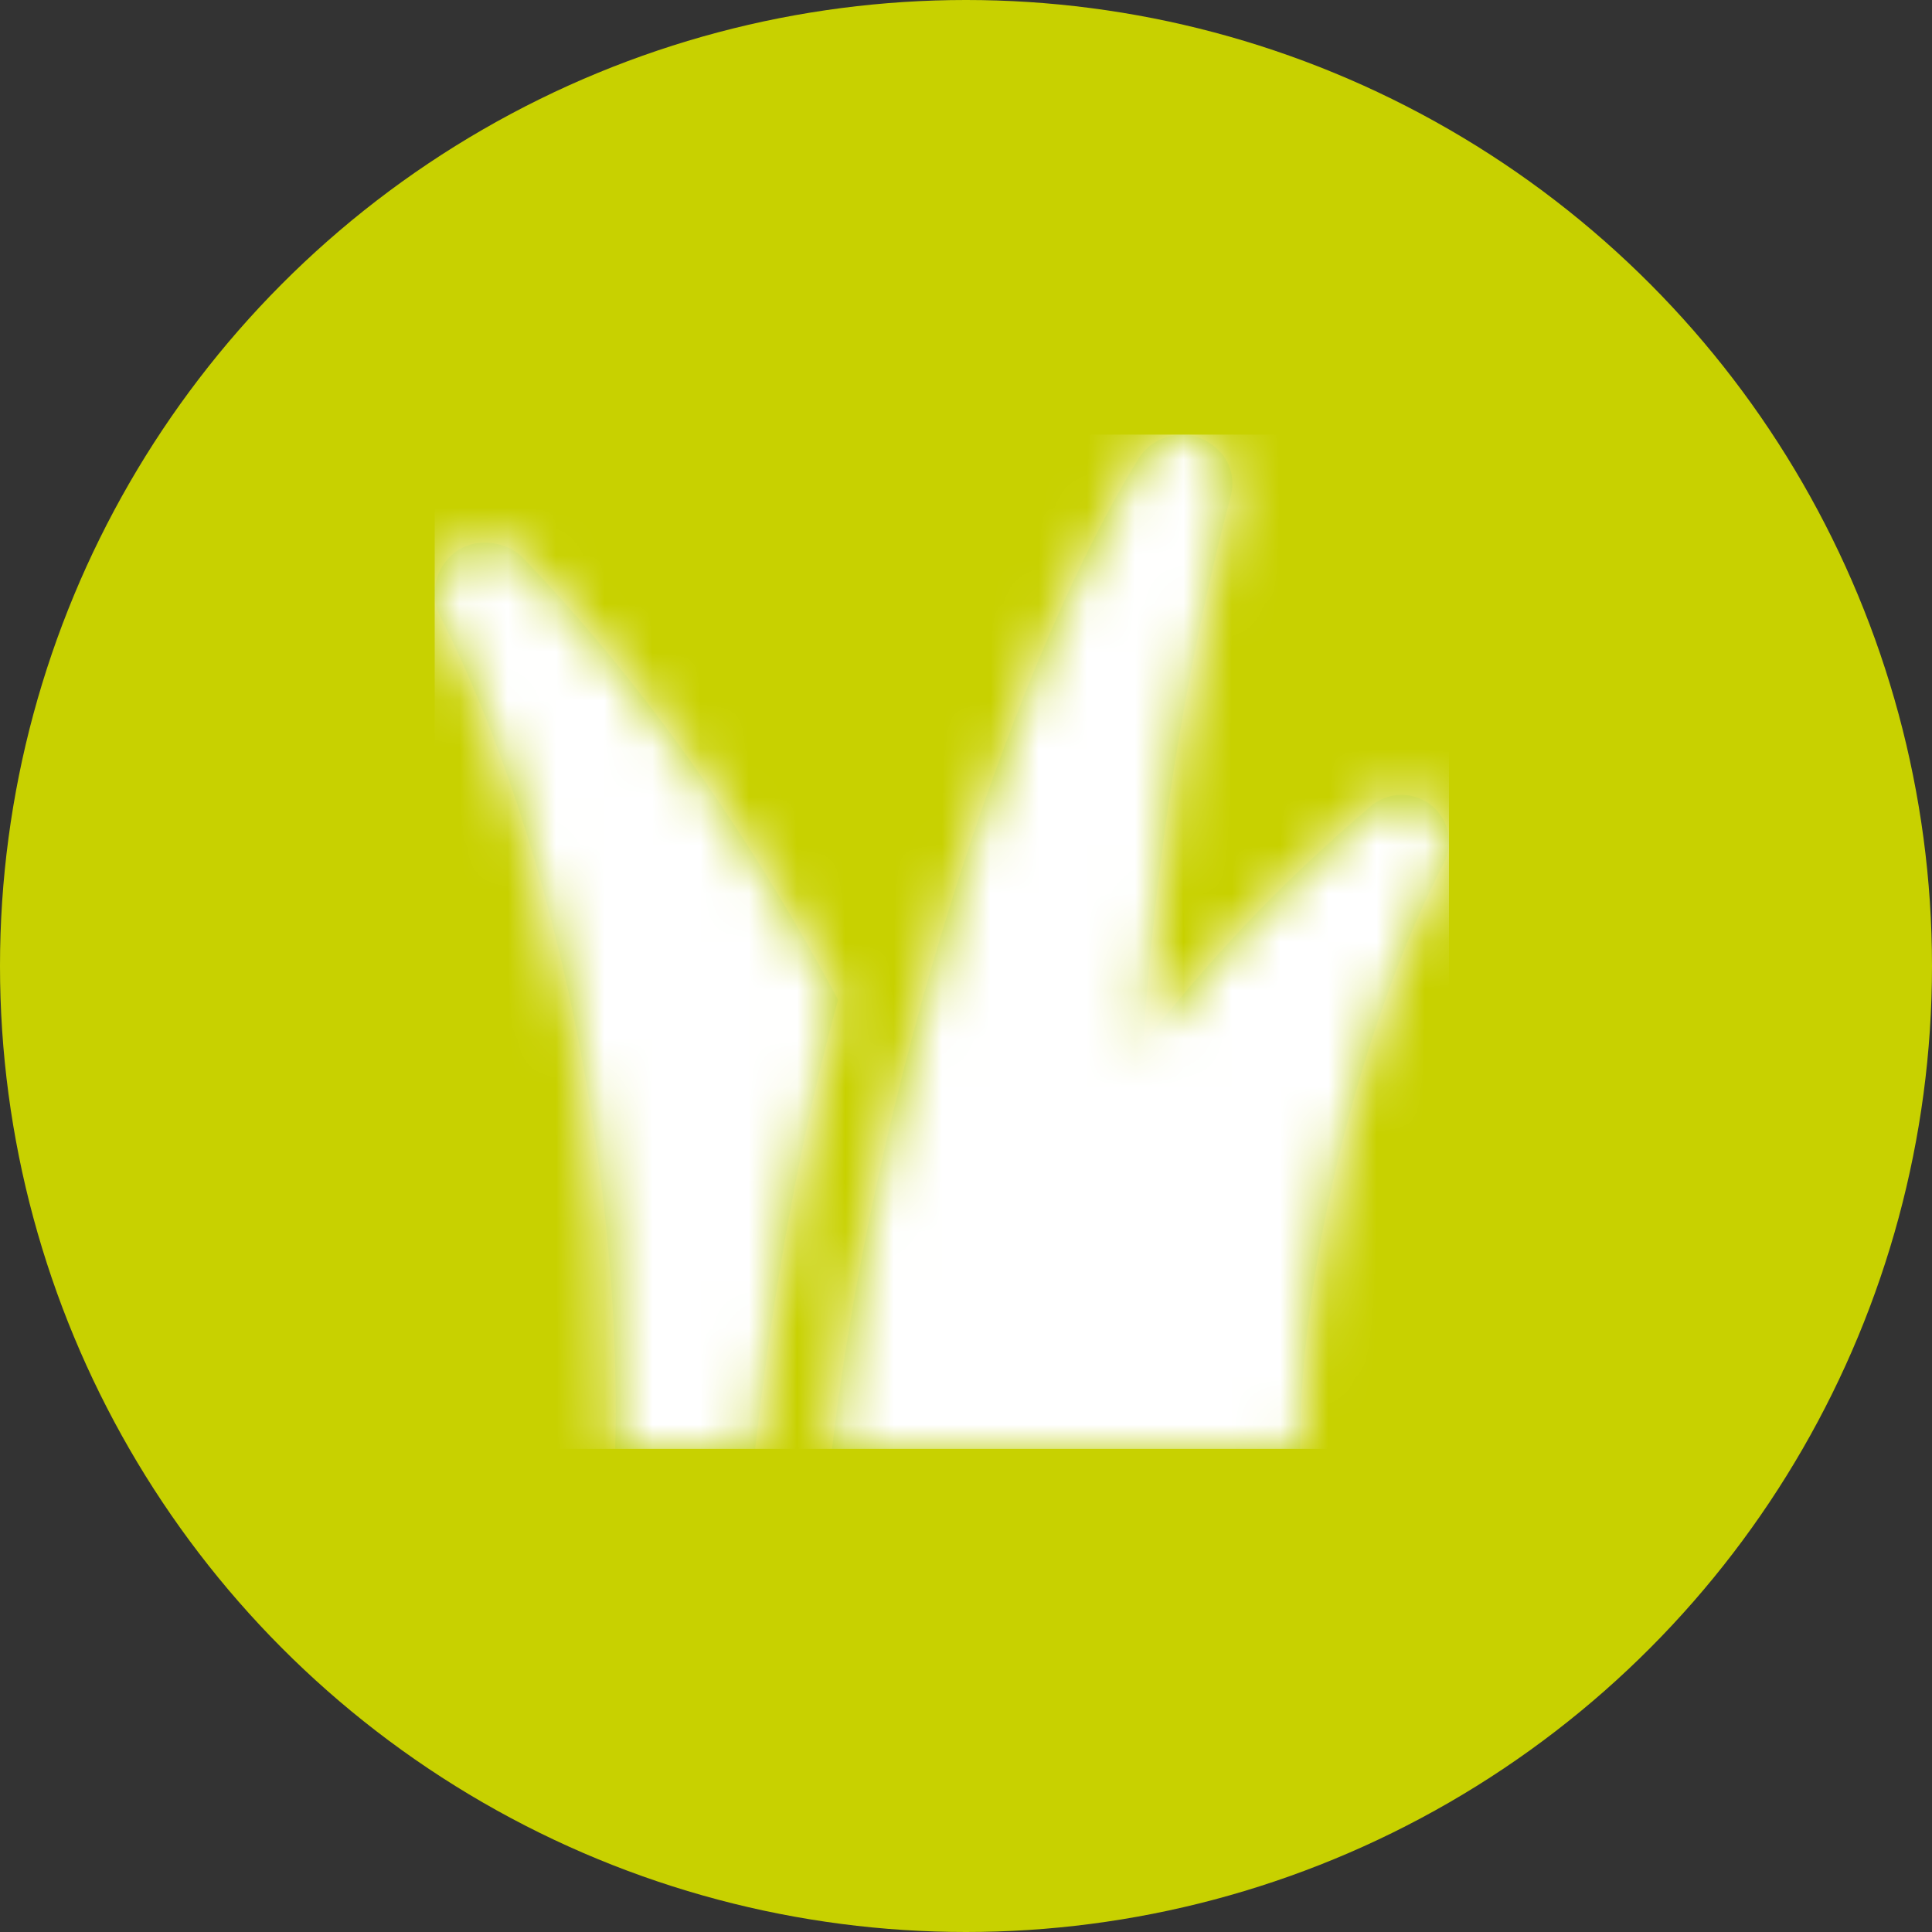
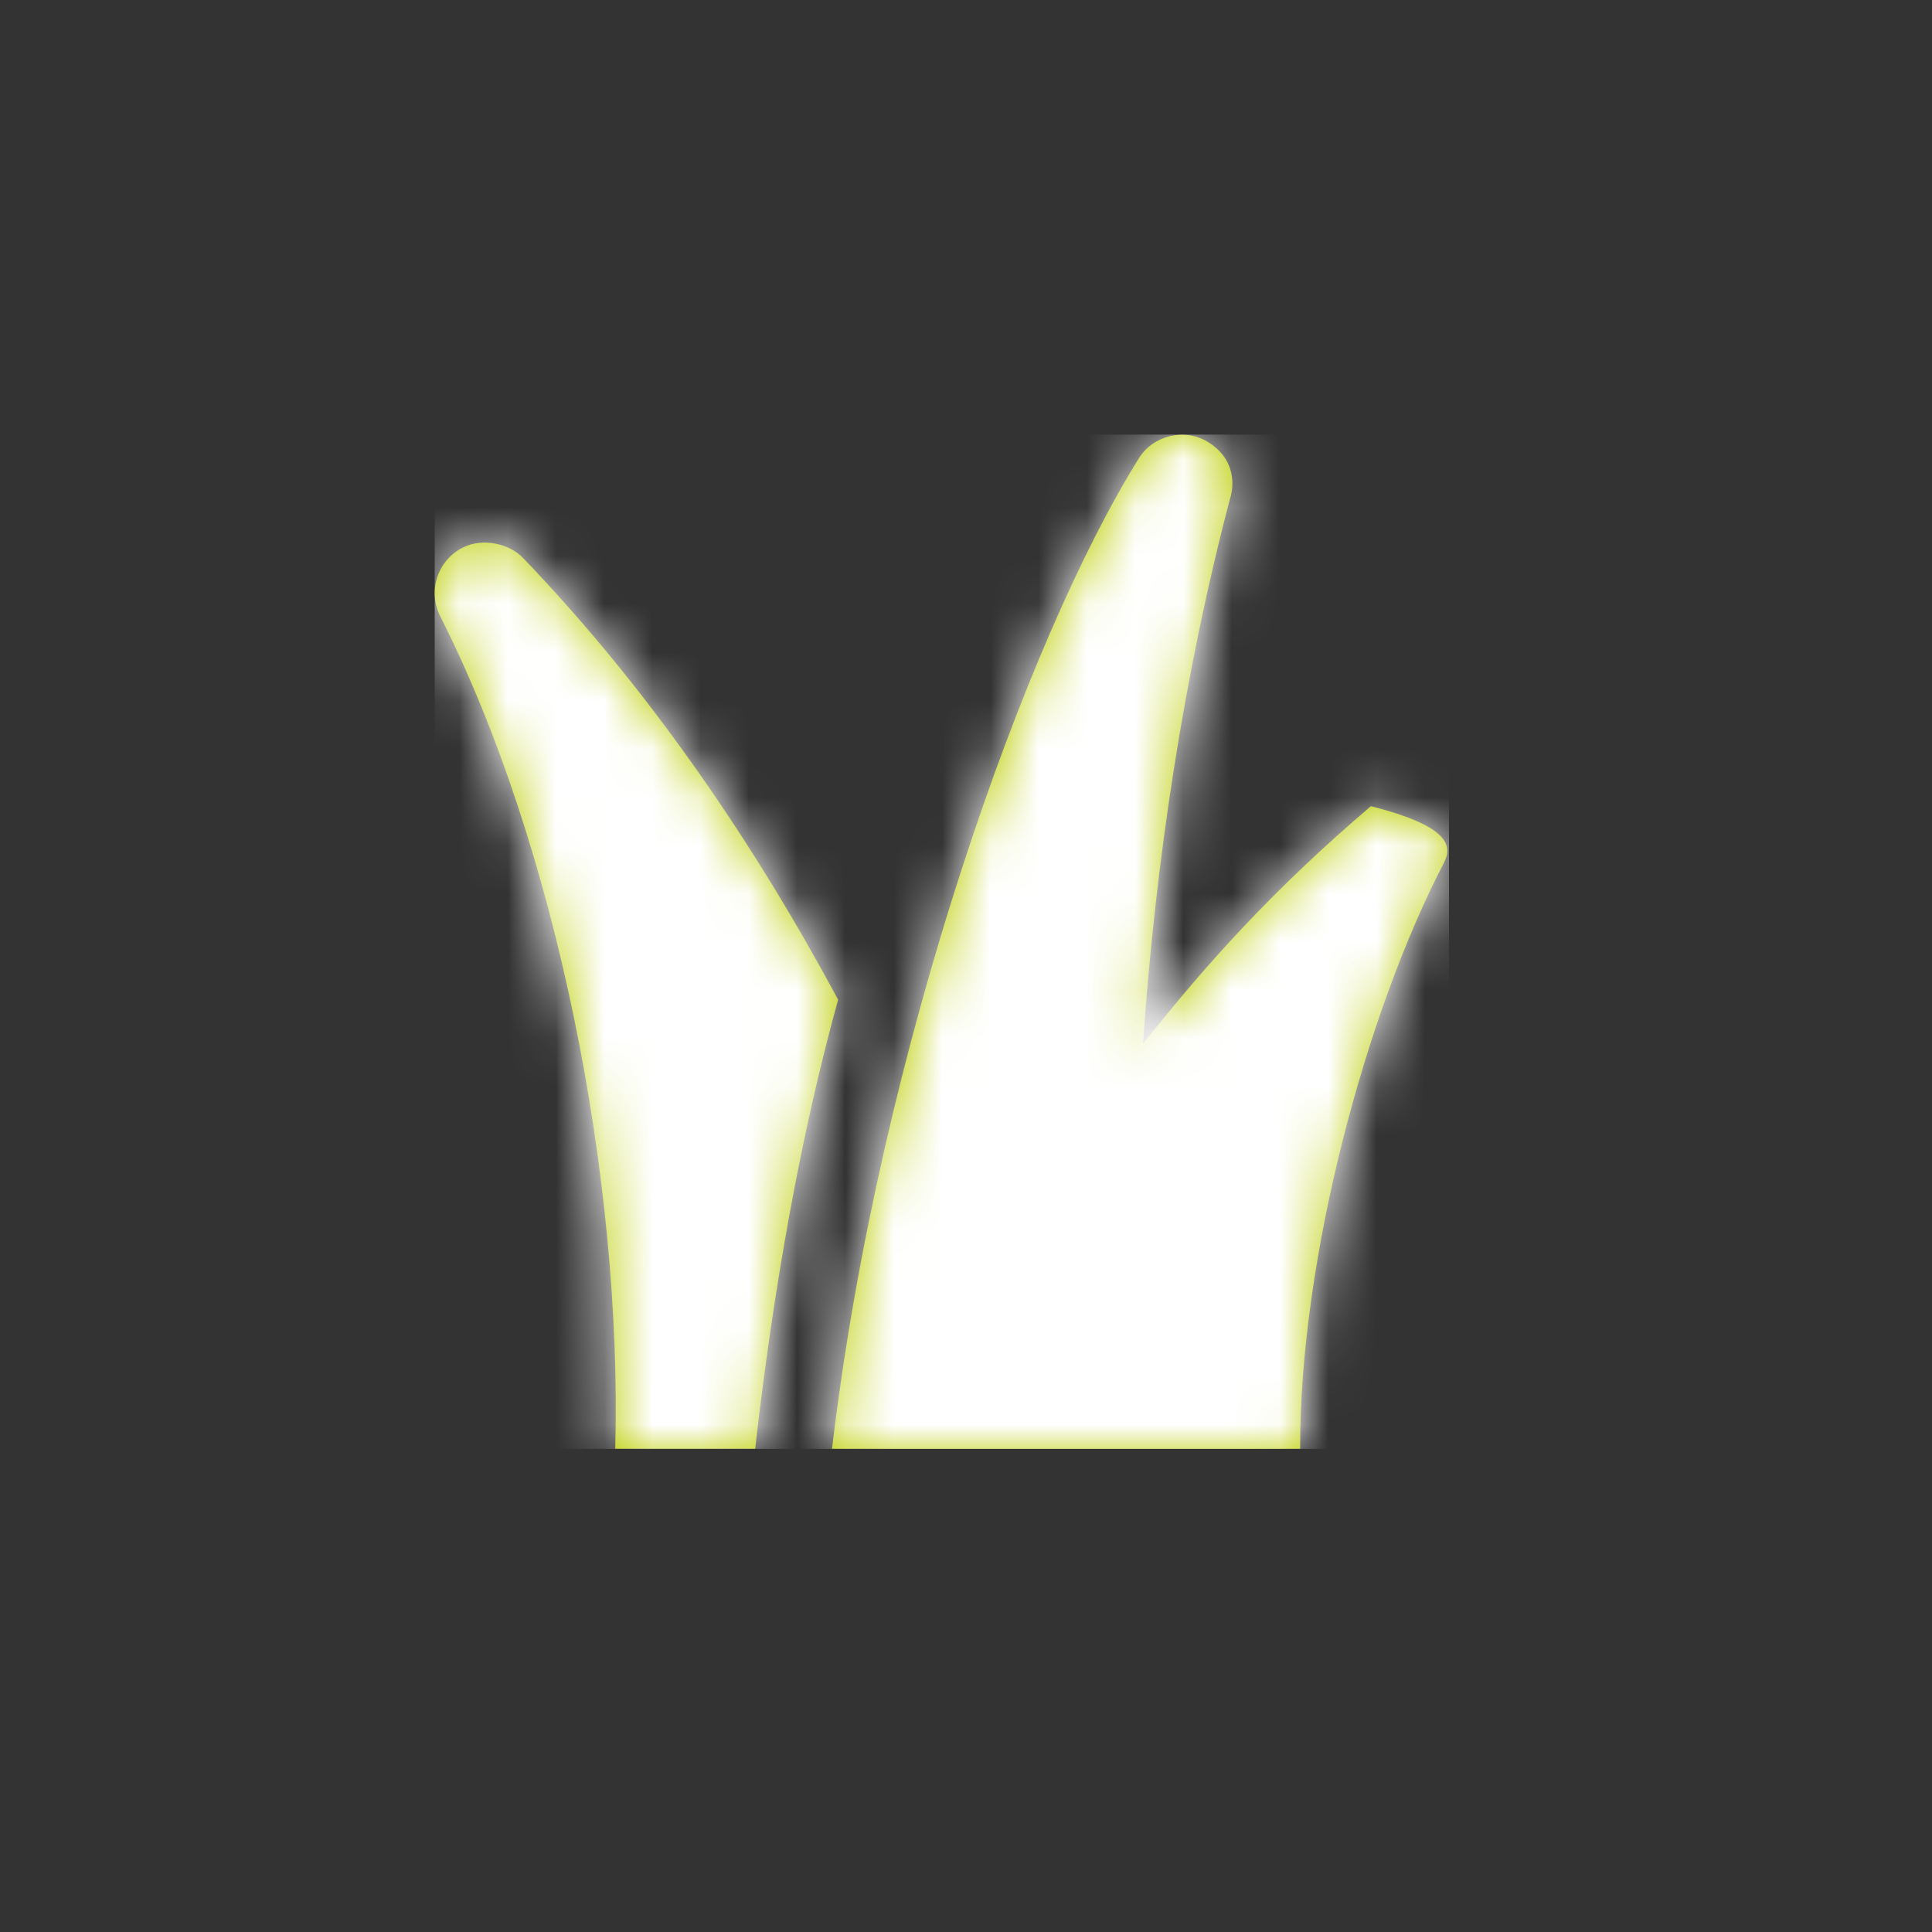
<svg xmlns="http://www.w3.org/2000/svg" xmlns:xlink="http://www.w3.org/1999/xlink" width="40px" height="40px" viewBox="0 0 40 40" version="1.1">
  <rect x="0" y="0" width="40" height="40" fill="#333333" stroke="none" />
  <title>Vegetalien</title>
  <desc>Created with Sketch.</desc>
  <defs>
-     <path d="M14.582,0.486 C14.879,0.011 15.532,-0.142 16.009,0.153 C16.513,0.459 16.585,0.954 16.464,1.337 C15.512,4.945 14.917,8.899 14.665,12.613 C16.002,10.925 17.378,9.401 19.383,7.693 C19.795,7.342 20.414,7.391 20.765,7.803 C21.029,8.112 21.067,8.521 20.898,8.861 C19.286,11.952 17.909,17.054 17.918,20.998 L17.918,20.998 L8.226,20.998 C9.207,12.717 12.259,4.197 14.582,0.486 Z M0.598,2.331 C0.996,2.137 1.541,2.254 1.824,2.549 C4.507,5.34 6.664,8.557 8.352,11.699 C7.582,14.49 7.022,17.601 6.635,20.997 L6.635,20.997 L3.738,20.997 C3.884,15.428 2.522,8.509 0.107,3.747 C-0.15,3.22 0.071,2.585 0.598,2.331 Z" id="path-1" />
+     <path d="M14.582,0.486 C14.879,0.011 15.532,-0.142 16.009,0.153 C16.513,0.459 16.585,0.954 16.464,1.337 C15.512,4.945 14.917,8.899 14.665,12.613 C16.002,10.925 17.378,9.401 19.383,7.693 C21.029,8.112 21.067,8.521 20.898,8.861 C19.286,11.952 17.909,17.054 17.918,20.998 L17.918,20.998 L8.226,20.998 C9.207,12.717 12.259,4.197 14.582,0.486 Z M0.598,2.331 C0.996,2.137 1.541,2.254 1.824,2.549 C4.507,5.34 6.664,8.557 8.352,11.699 C7.582,14.49 7.022,17.601 6.635,20.997 L6.635,20.997 L3.738,20.997 C3.884,15.428 2.522,8.509 0.107,3.747 C-0.15,3.22 0.071,2.585 0.598,2.331 Z" id="path-1" />
  </defs>
  <g id="Nos-gammes" stroke="none" stroke-width="1" fill="none" fill-rule="evenodd">
    <g id="Nos-gammes---Sauces-classiques---Desktop" transform="translate(-277, -1119)">
      <g id="Vegetalien" transform="translate(277, 1119)">
-         <circle id="Oval-Copy" fill="#C8D100" cx="20" cy="20" r="20" />
        <g id="Végétalien---icon" transform="translate(9, 9)">
          <g id="Color-black-Copy" transform="translate(0, -0.002)">
            <mask id="mask-2" fill="white">
              <use xlink:href="#path-1" />
            </mask>
            <use id="Mask" fill="#BBCE00" xlink:href="#path-1" />
            <g id="Color-white" mask="url(#mask-2)" fill="#FFFFFF">
              <rect x="0" y="0" width="21" height="21" />
            </g>
          </g>
        </g>
      </g>
    </g>
  </g>
</svg>